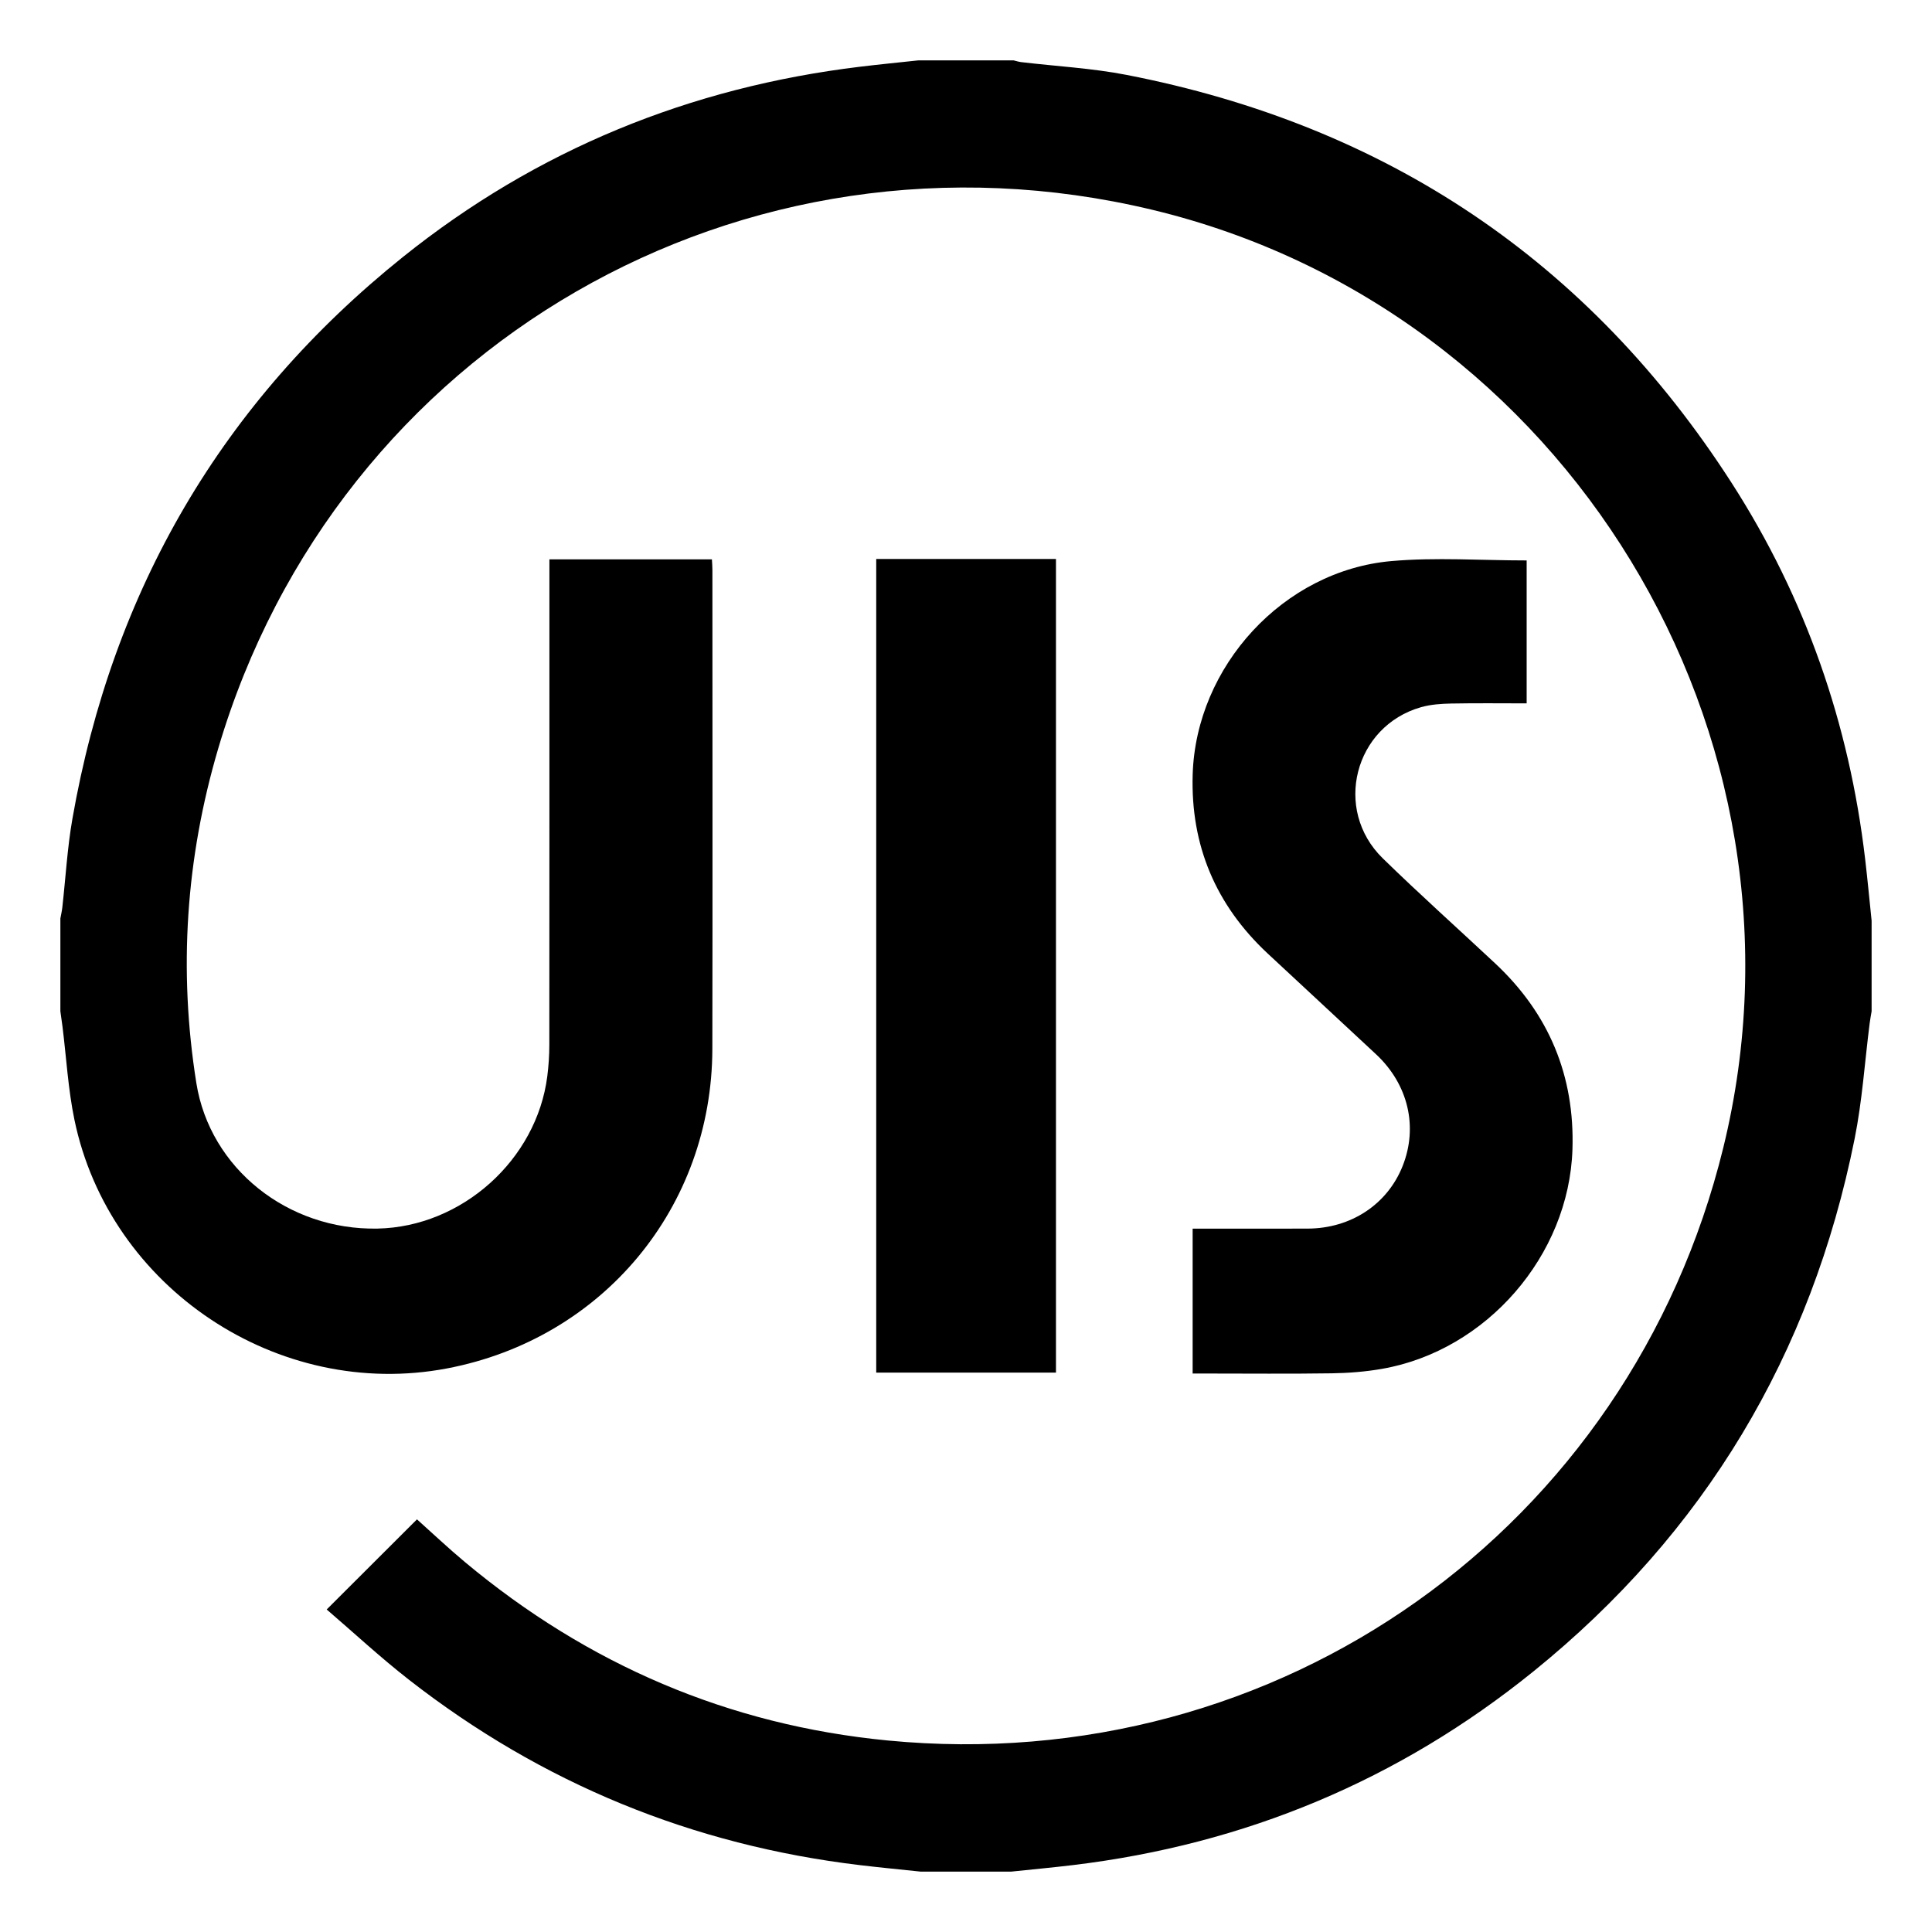
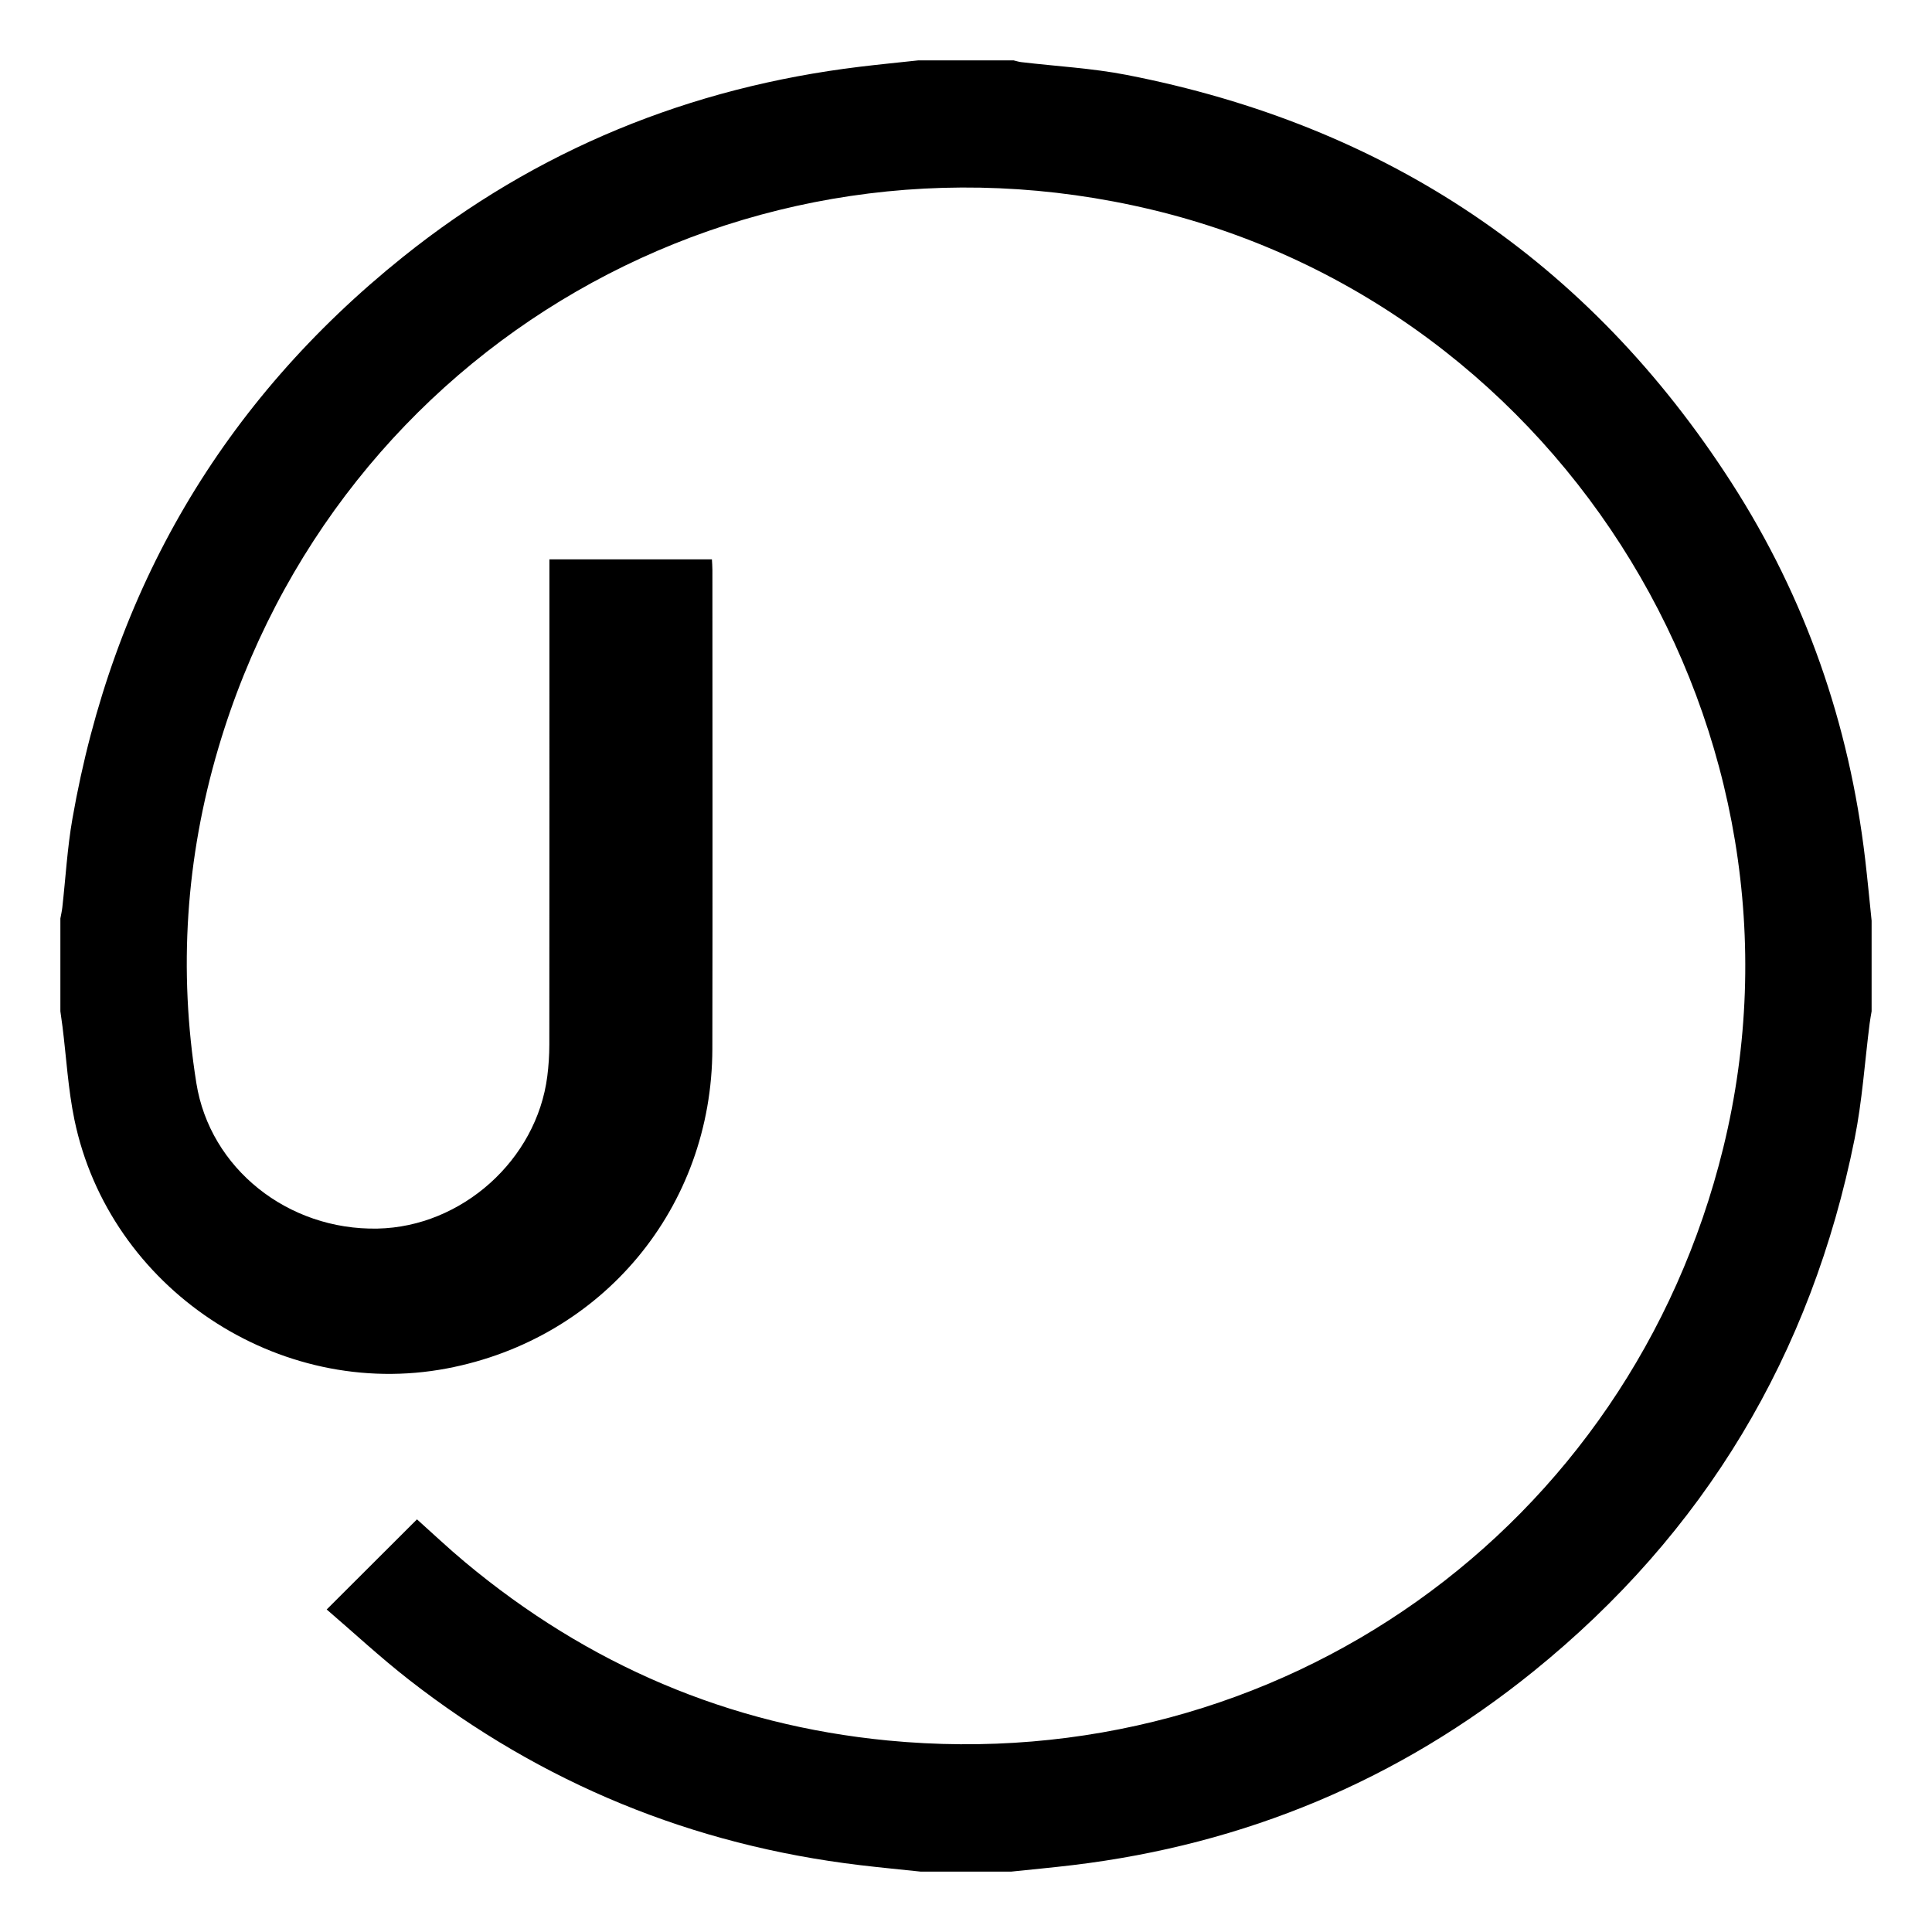
<svg xmlns="http://www.w3.org/2000/svg" id="Layer_1" width="11.289cm" height="11.289cm" viewBox="0 0 320 320">
  <g id="JIS">
    <path d="M152.5,310c-3.342-.355-6.689-.672-10.027-1.07-27.753-3.308-52.691-13.523-74.726-30.703-4.763-3.714-9.203-7.843-13.636-11.647,5.142-5.133,10.021-10.003,14.954-14.927,2.472,2.209,5.143,4.739,7.963,7.092,20.325,16.96,43.648,26.985,70.002,29.534,64.78,6.264,122.928-35.059,138.399-98.175,16.795-68.512-26.106-138.954-94.621-155.366C123.099,18.52,55.825,57.308,36.146,123.969c-5.369,18.188-6.613,36.705-3.622,55.438,2.258,14.139,15.171,24.387,30.019,24.085,13.958-.283,26.343-11.382,28.107-25.23,.22-1.729,.335-3.484,.336-5.227,.021-25.998,.014-51.996,.014-77.994v-2.392h26.916c.027,.555,.08,1.156,.08,1.756,.004,26.435,.043,52.871-.008,79.306-.051,26.276-18.159,48.035-43.949,52.943-27.929,5.315-55.935-13.301-61.713-41.194-1.047-5.054-1.332-10.266-1.973-15.404-.106-.854-.235-1.705-.353-2.557,0-5.125,0-10.25,0-15.375,.109-.606,.253-1.207,.321-1.817,.551-4.898,.824-9.844,1.672-14.69,6.622-37.841,24.766-69.012,54.75-93.057,22.153-17.764,47.535-28.102,75.728-31.511,3.213-.389,6.436-.702,9.654-1.051,5.25,0,10.5,0,15.75,0,.42,.099,.835,.239,1.26,.29,5.823,.693,11.72,1,17.46,2.117,42.957,8.357,76.562,30.773,100.254,67.637,12.196,18.976,19.445,39.83,22.079,62.256,.399,3.395,.716,6.8,1.07,10.2v15c-.11,.669-.24,1.335-.325,2.008-.812,6.372-1.228,12.824-2.488,19.106-7.171,35.746-24.84,65.297-53.208,88.233-22.282,18.015-47.789,28.648-76.264,32.073-3.399,.409-6.809,.723-10.214,1.08h-15Z" />
-     <path d="M197.539,227.5v-24h1.994c5.687,0,11.375,.015,17.062-.004,7.171-.024,13.21-4.022,15.73-10.378,2.571-6.487,.928-13.502-4.392-18.481-5.978-5.594-12.005-11.135-17.986-16.725-8.566-8.004-12.751-17.871-12.403-29.601,.532-17.942,15.034-33.803,32.911-35.378,7.368-.649,14.841-.108,22.407-.108v23.675c-4.156,0-8.321-.055-12.483,.027-1.67,.033-3.397,.148-4.992,.6-11.073,3.143-14.629,16.963-6.361,25.036,6.079,5.936,12.422,11.602,18.627,17.41,8.907,8.337,13.188,18.627,12.794,30.811-.568,17.562-14.217,33.308-31.53,36.338-2.753,.482-5.579,.702-8.376,.743-6.936,.103-13.874,.034-20.811,.034h-2.19Z" />
-     <path d="M145.131,92.585h29.77V227.347h-29.77V92.585Z" />
  </g>
</svg>